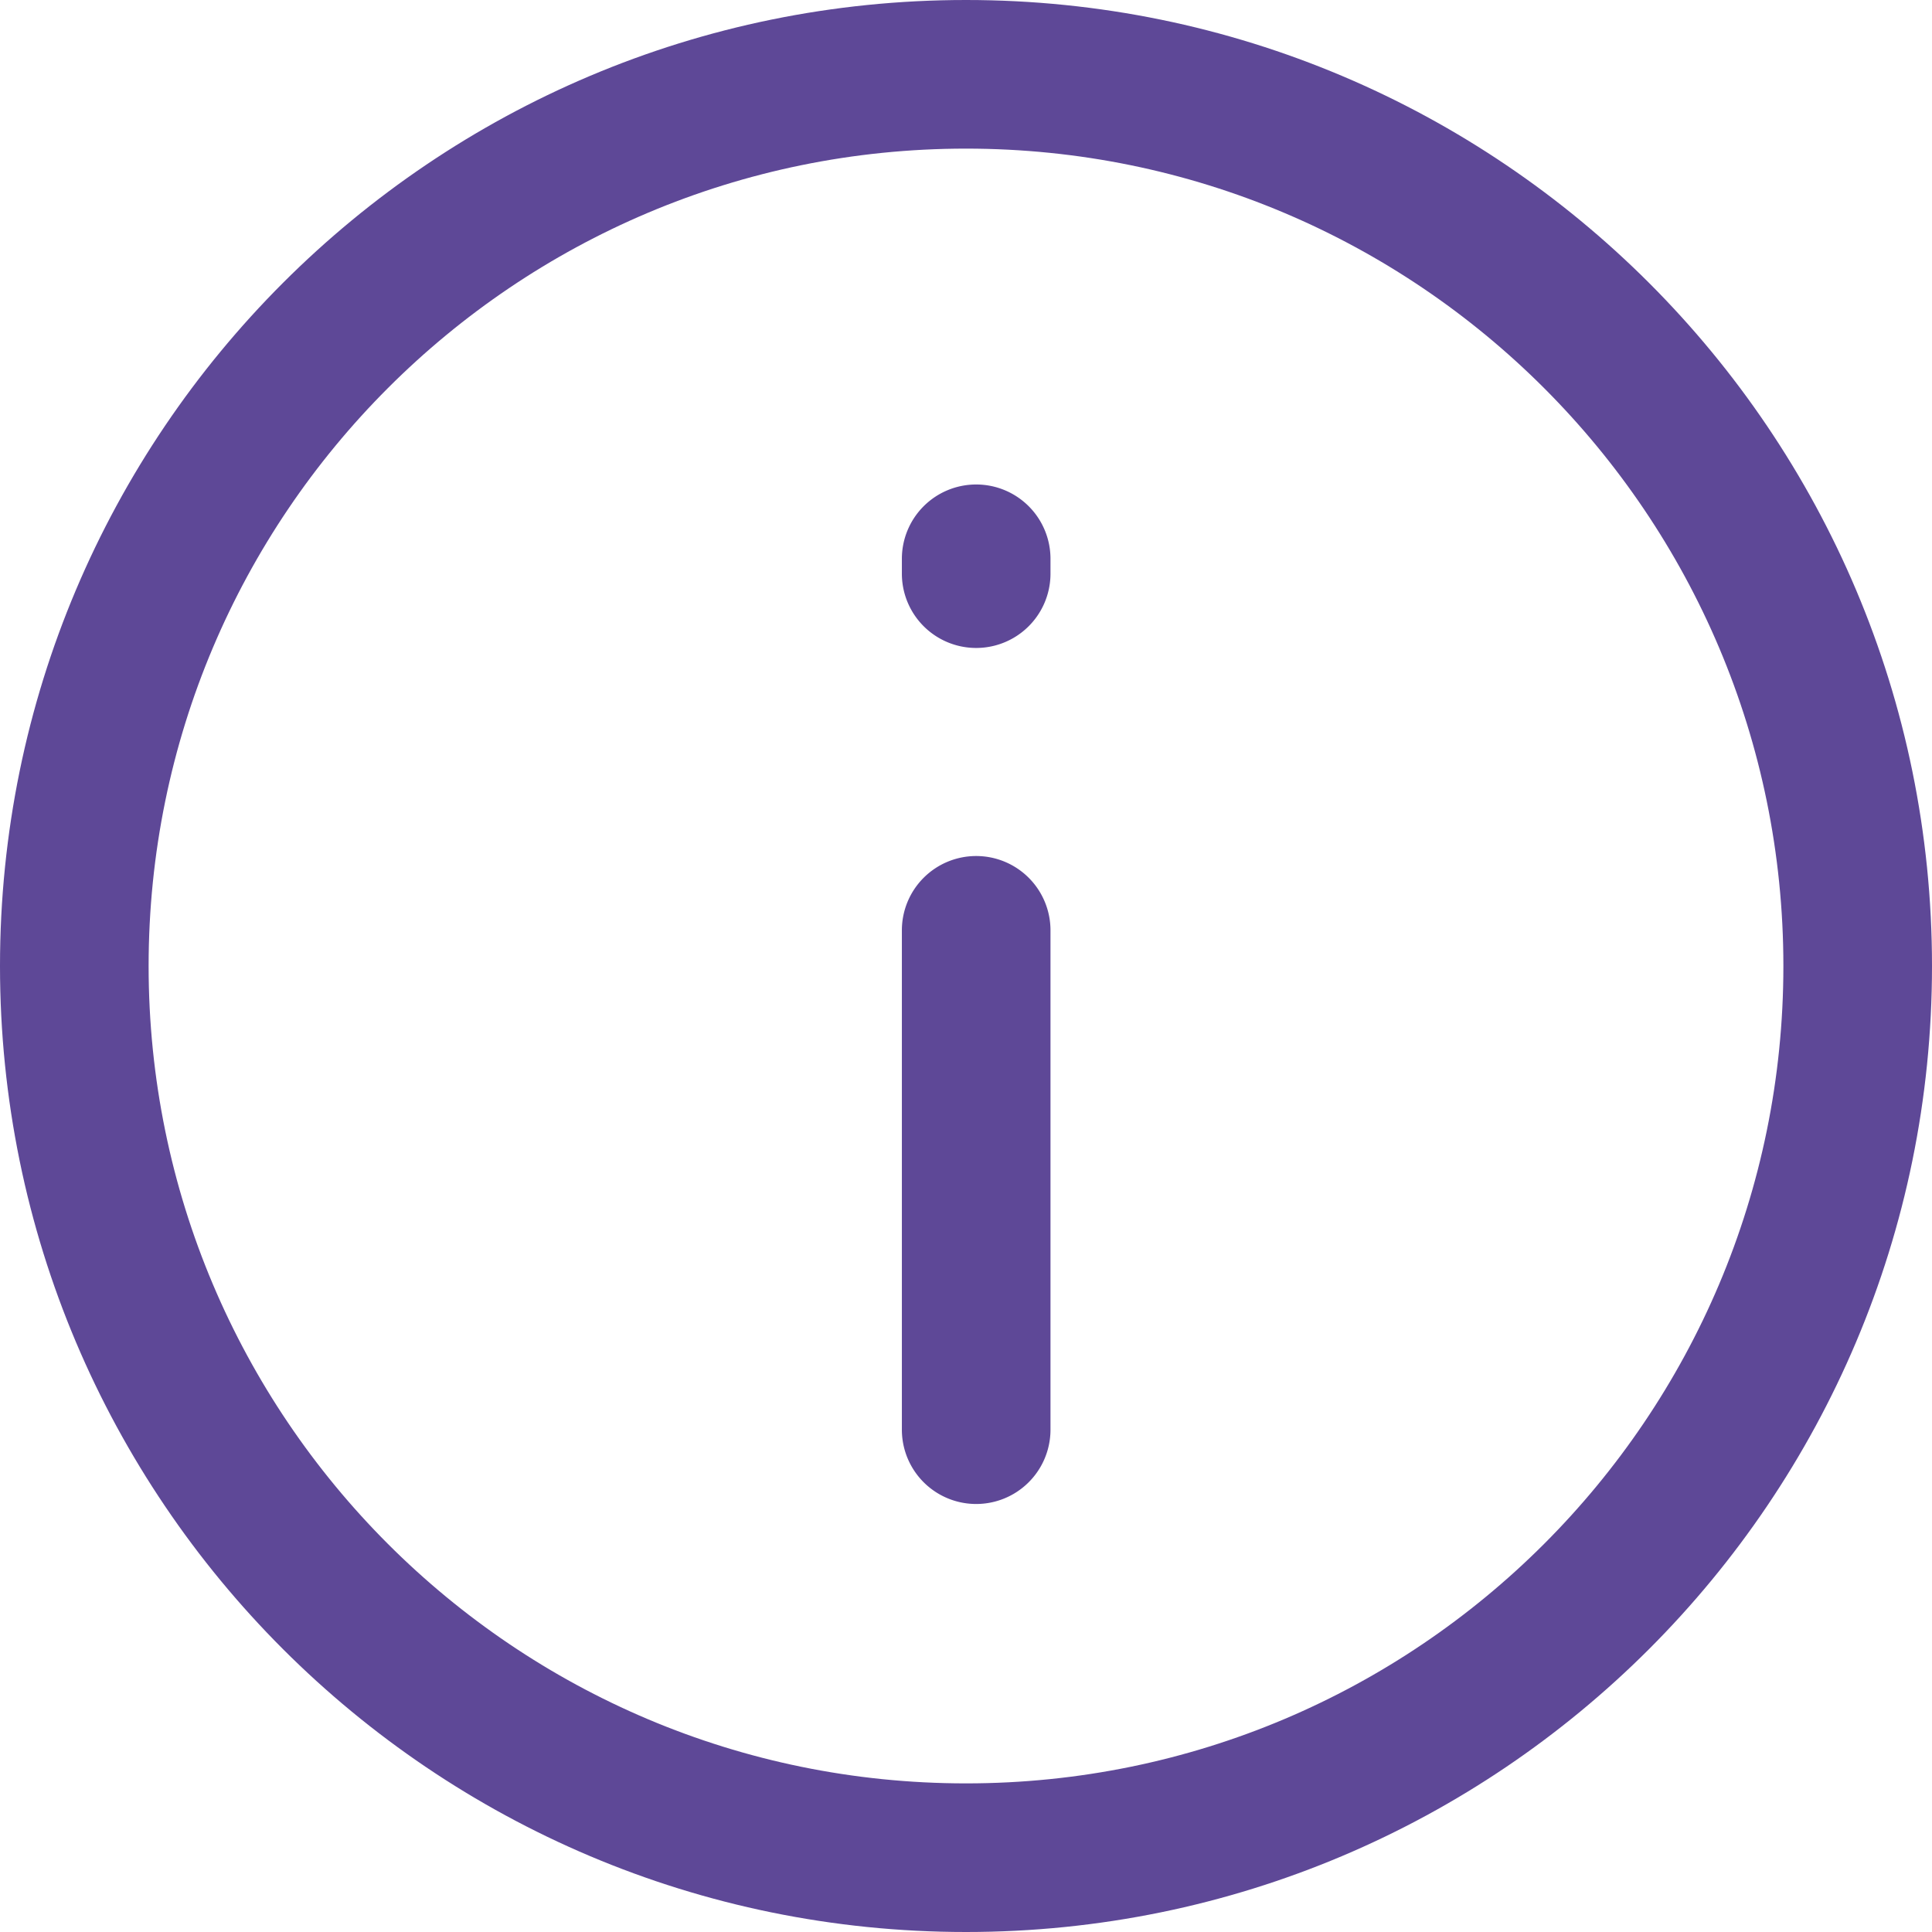
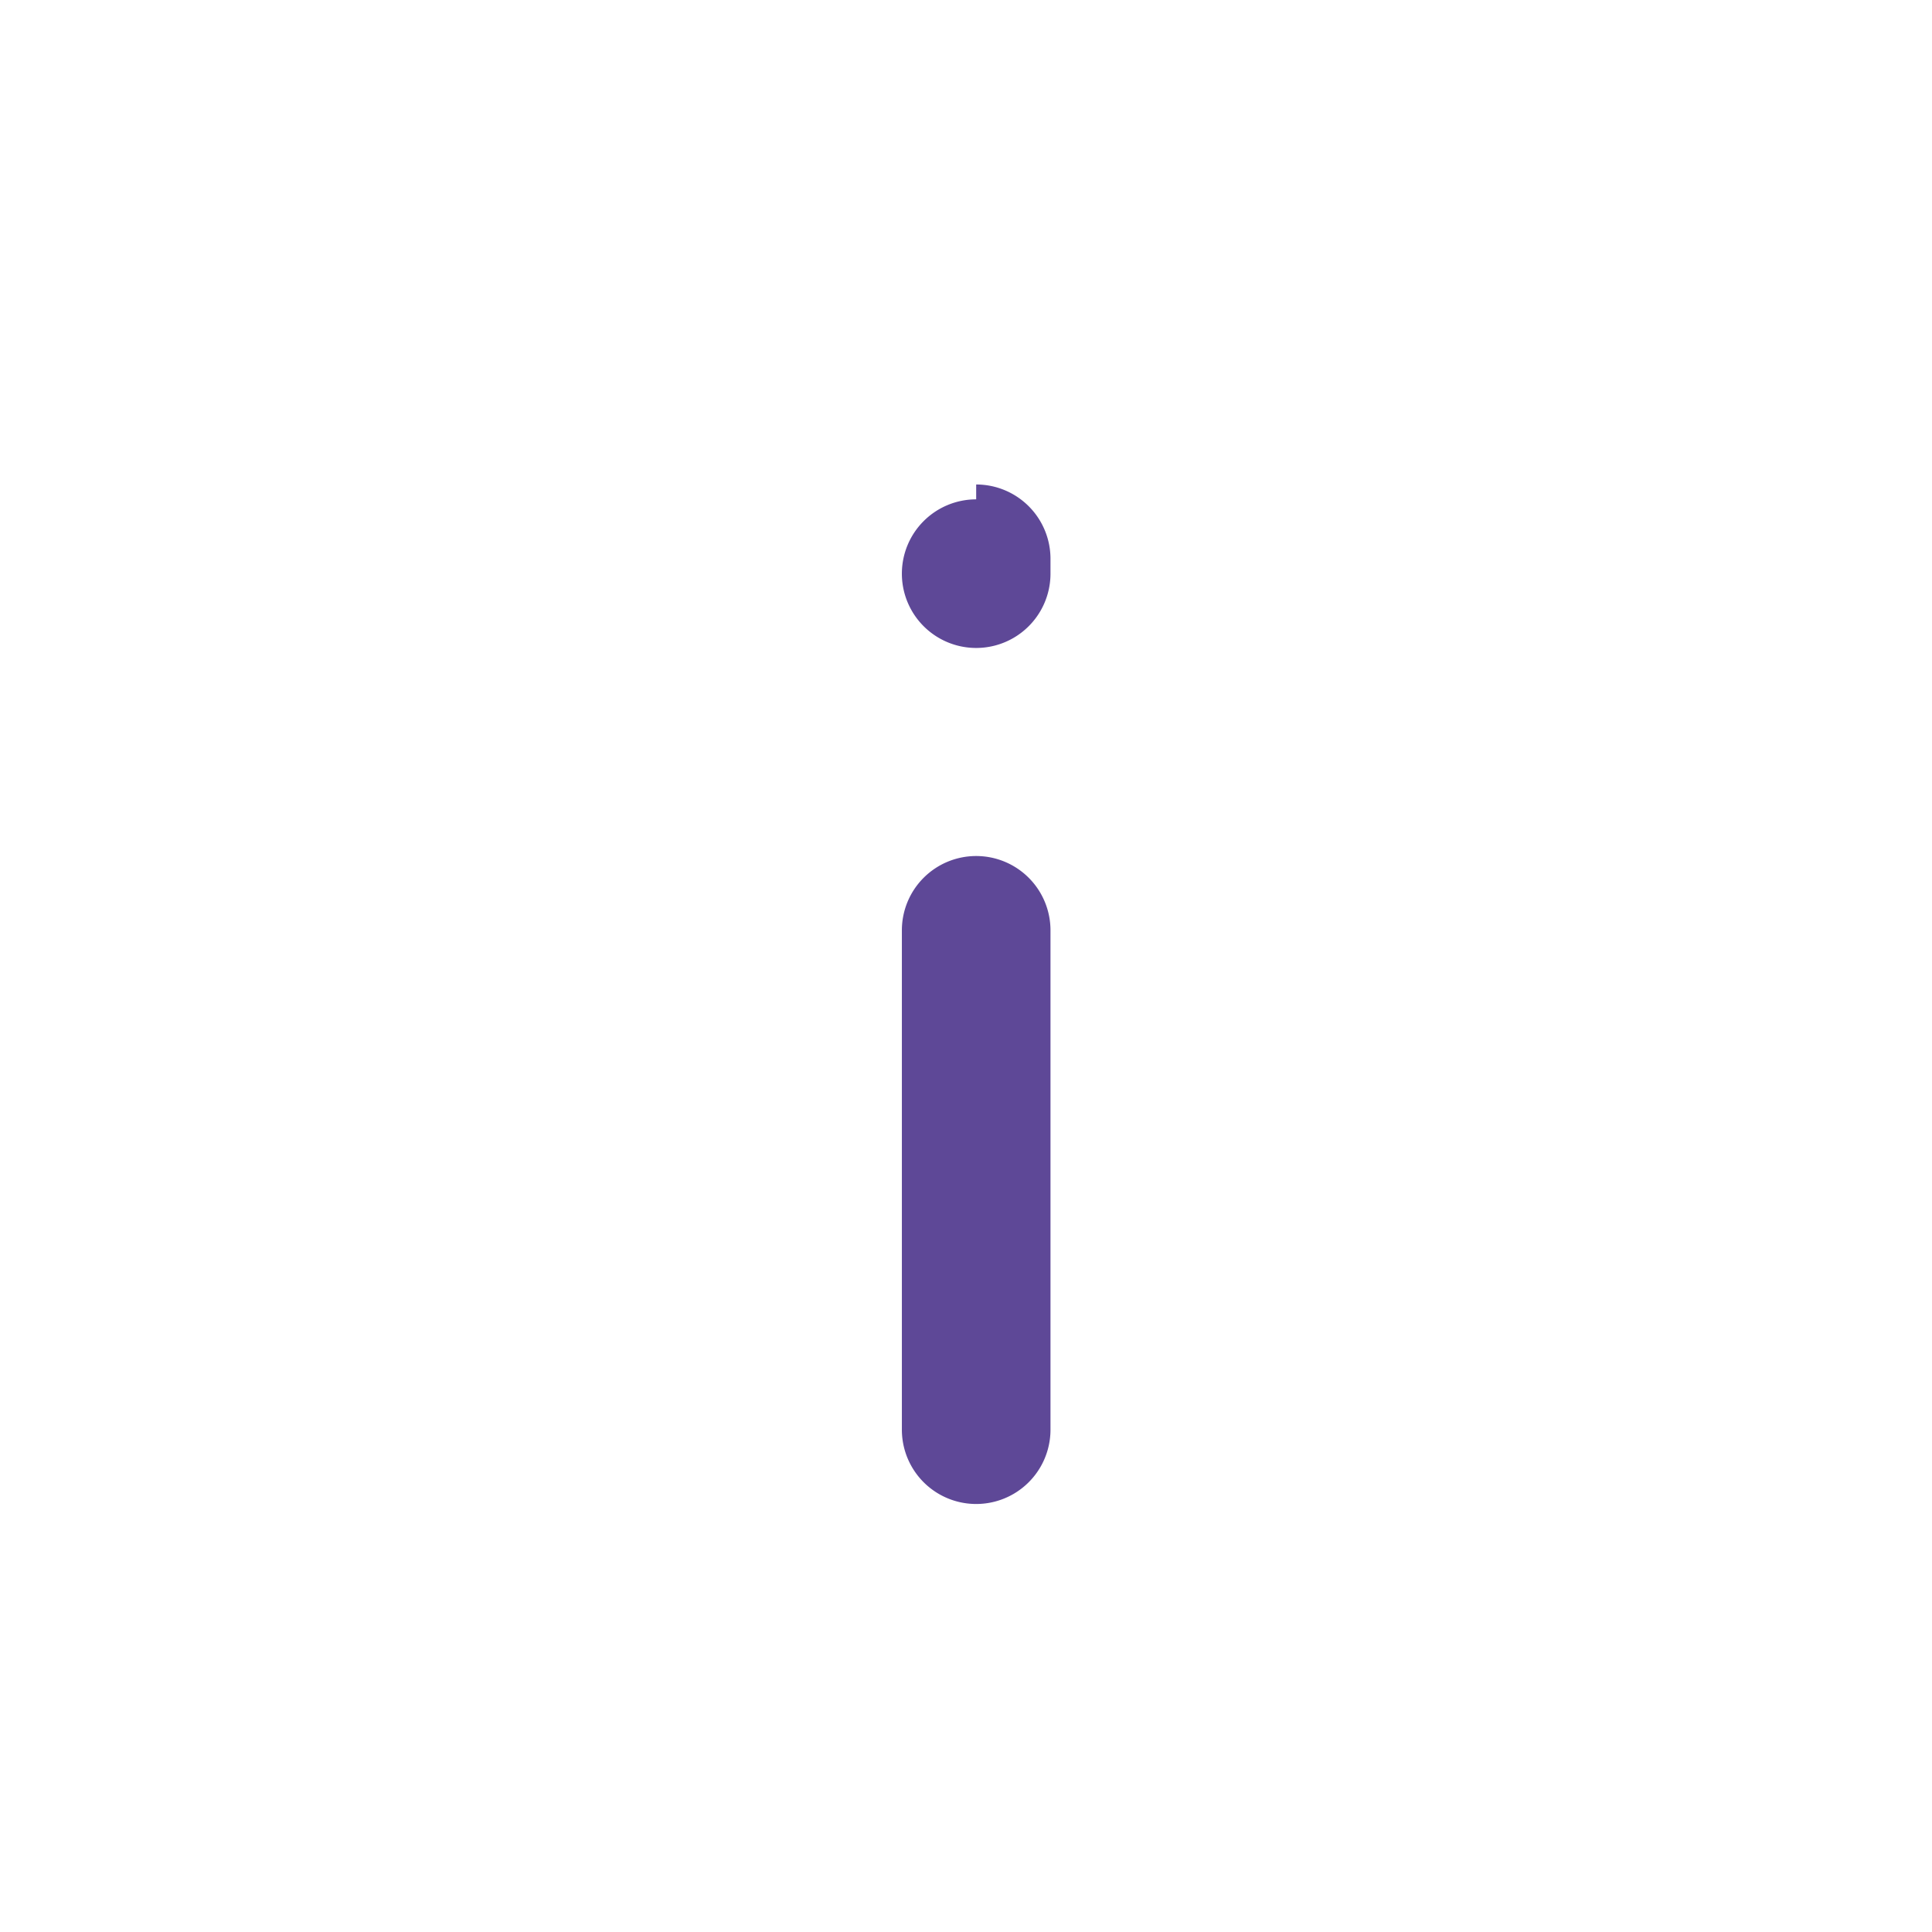
<svg xmlns="http://www.w3.org/2000/svg" width="26" height="26" viewBox="0 0 26 26">
  <g fill="#5e4897" fill-rule="nonzero">
-     <path d="M13 0C5.82 0 0 5.82 0 13s5.82 13 13 13 13-5.82 13-13S20.18 0 13 0zm0 2c6.076 0 11 4.924 11 11s-4.924 11-11 11S2 19.076 2 13 6.924 2 13 2z" />
-     <path d="M13.137 11.52a1 1 0 0 1 1 1v6.72a1 1 0 0 1-2 0v-6.72a1 1 0 0 1 1-1zM13.137 6.52a1 1 0 0 1 1 1v.2a1 1 0 0 1-2 0v-.2a1 1 0 0 1 1-1z" />
+     <path d="M13.137 11.52a1 1 0 0 1 1 1v6.72a1 1 0 0 1-2 0v-6.72a1 1 0 0 1 1-1zM13.137 6.52a1 1 0 0 1 1 1v.2a1 1 0 0 1-2 0a1 1 0 0 1 1-1z" />
  </g>
</svg>